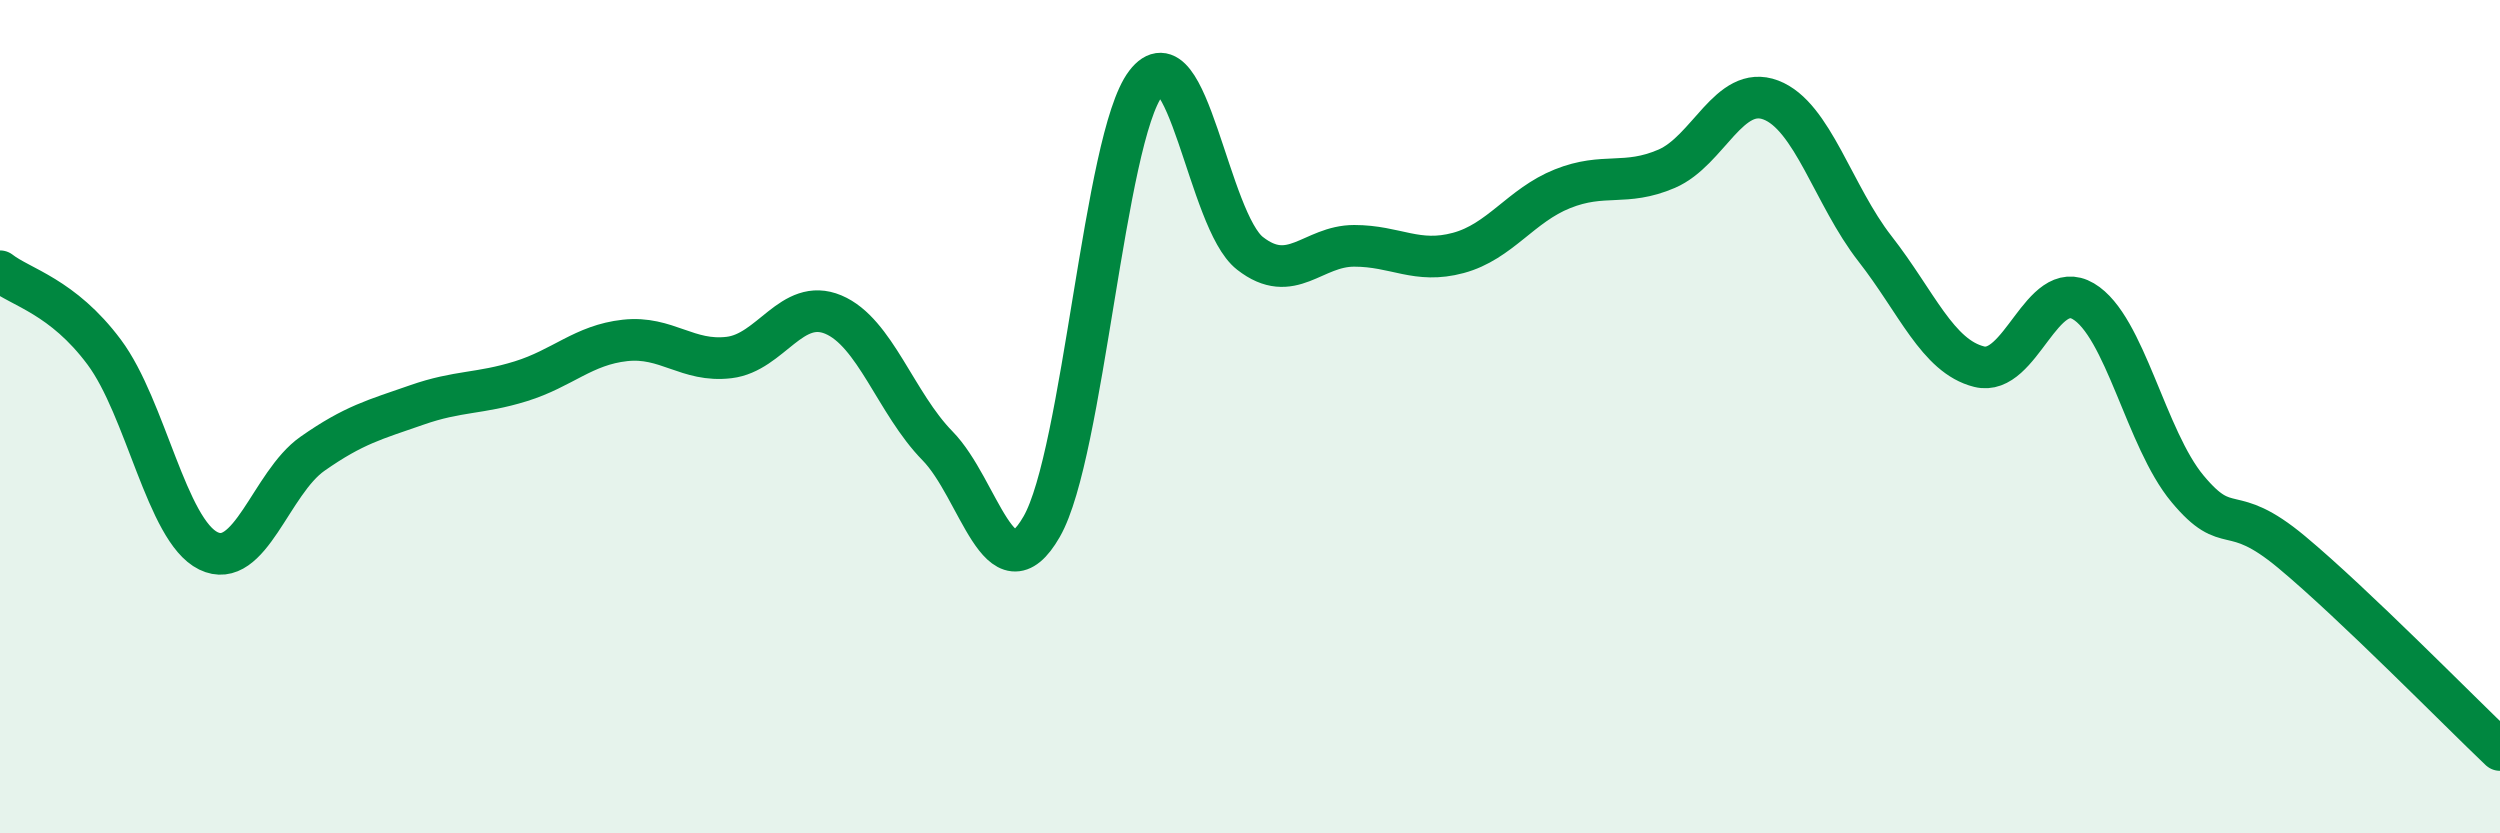
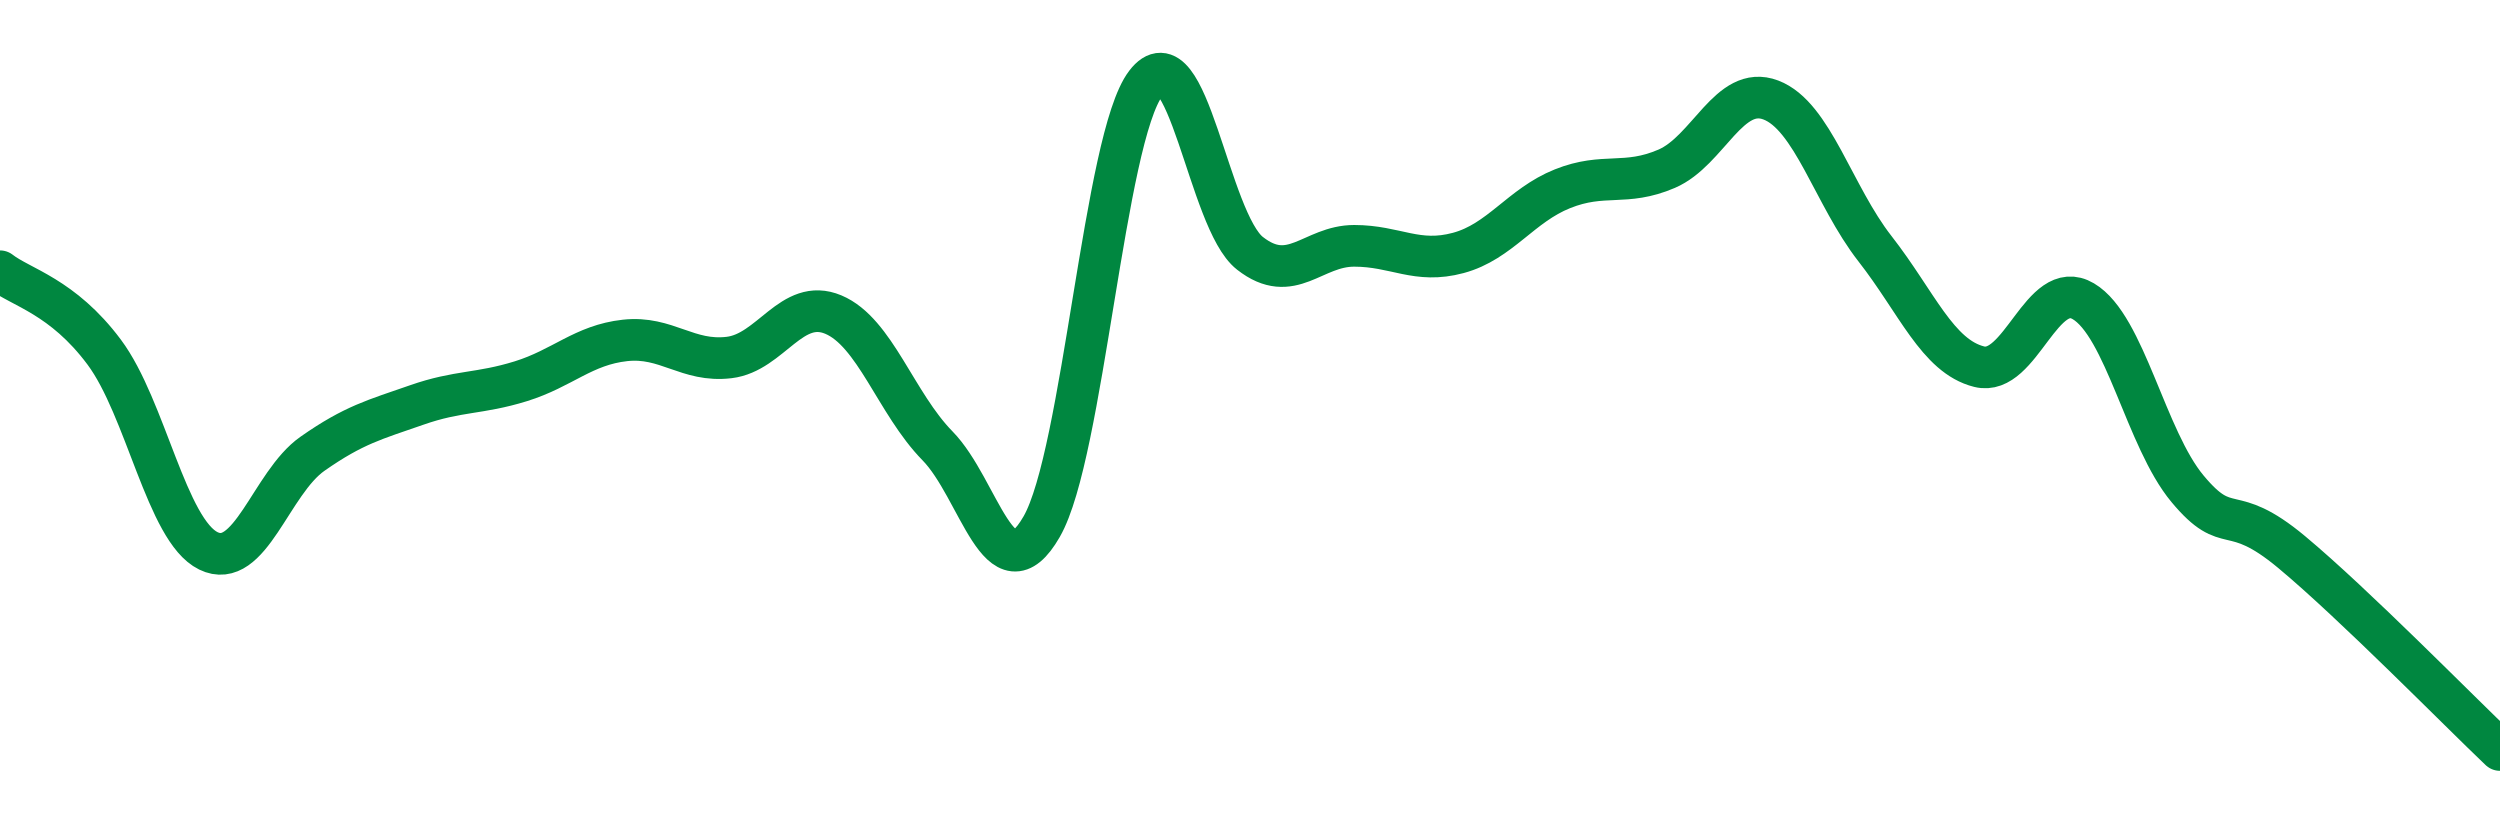
<svg xmlns="http://www.w3.org/2000/svg" width="60" height="20" viewBox="0 0 60 20">
-   <path d="M 0,6.51 C 0.5,6.9 1.5,7.11 2.5,8.45 C 3.5,9.79 4,12.73 5,13.22 C 6,13.71 6.5,11.59 7.5,10.89 C 8.5,10.19 9,10.07 10,9.72 C 11,9.37 11.5,9.46 12.5,9.15 C 13.5,8.84 14,8.28 15,8.17 C 16,8.06 16.5,8.7 17.5,8.58 C 18.5,8.46 19,7.13 20,7.55 C 21,7.97 21.5,9.68 22.5,10.7 C 23.5,11.72 24,14.38 25,12.64 C 26,10.9 26.5,3.31 27.5,2 C 28.5,0.69 29,5.3 30,6.08 C 31,6.86 31.5,5.9 32.5,5.9 C 33.5,5.9 34,6.34 35,6.07 C 36,5.8 36.5,4.93 37.5,4.53 C 38.5,4.13 39,4.48 40,4.05 C 41,3.62 41.5,2.02 42.5,2.4 C 43.5,2.78 44,4.69 45,5.97 C 46,7.25 46.5,8.55 47.5,8.8 C 48.5,9.05 49,6.64 50,7.23 C 51,7.82 51.5,10.53 52.5,11.73 C 53.5,12.93 53.5,12 55,13.25 C 56.5,14.5 59,17.05 60,18L60 20L0 20Z" fill="#008740" opacity="0.1" stroke-linecap="round" stroke-linejoin="round" />
  <path d="M 0,6.51 C 0.5,6.9 1.5,7.11 2.5,8.45 C 3.5,9.79 4,12.73 5,13.22 C 6,13.71 6.5,11.59 7.5,10.89 C 8.5,10.19 9,10.07 10,9.72 C 11,9.37 11.5,9.46 12.5,9.15 C 13.5,8.84 14,8.28 15,8.17 C 16,8.06 16.5,8.7 17.5,8.58 C 18.5,8.46 19,7.13 20,7.55 C 21,7.97 21.5,9.68 22.5,10.7 C 23.5,11.72 24,14.38 25,12.64 C 26,10.9 26.5,3.31 27.5,2 C 28.5,0.69 29,5.3 30,6.08 C 31,6.86 31.5,5.9 32.5,5.9 C 33.5,5.9 34,6.34 35,6.07 C 36,5.8 36.5,4.93 37.5,4.53 C 38.5,4.13 39,4.48 40,4.05 C 41,3.62 41.5,2.02 42.5,2.4 C 43.5,2.78 44,4.69 45,5.97 C 46,7.25 46.5,8.55 47.5,8.8 C 48.5,9.05 49,6.64 50,7.23 C 51,7.82 51.5,10.53 52.5,11.73 C 53.5,12.93 53.5,12 55,13.25 C 56.5,14.5 59,17.05 60,18" stroke="#008740" stroke-width="1" fill="none" stroke-linecap="round" stroke-linejoin="round" />
</svg>